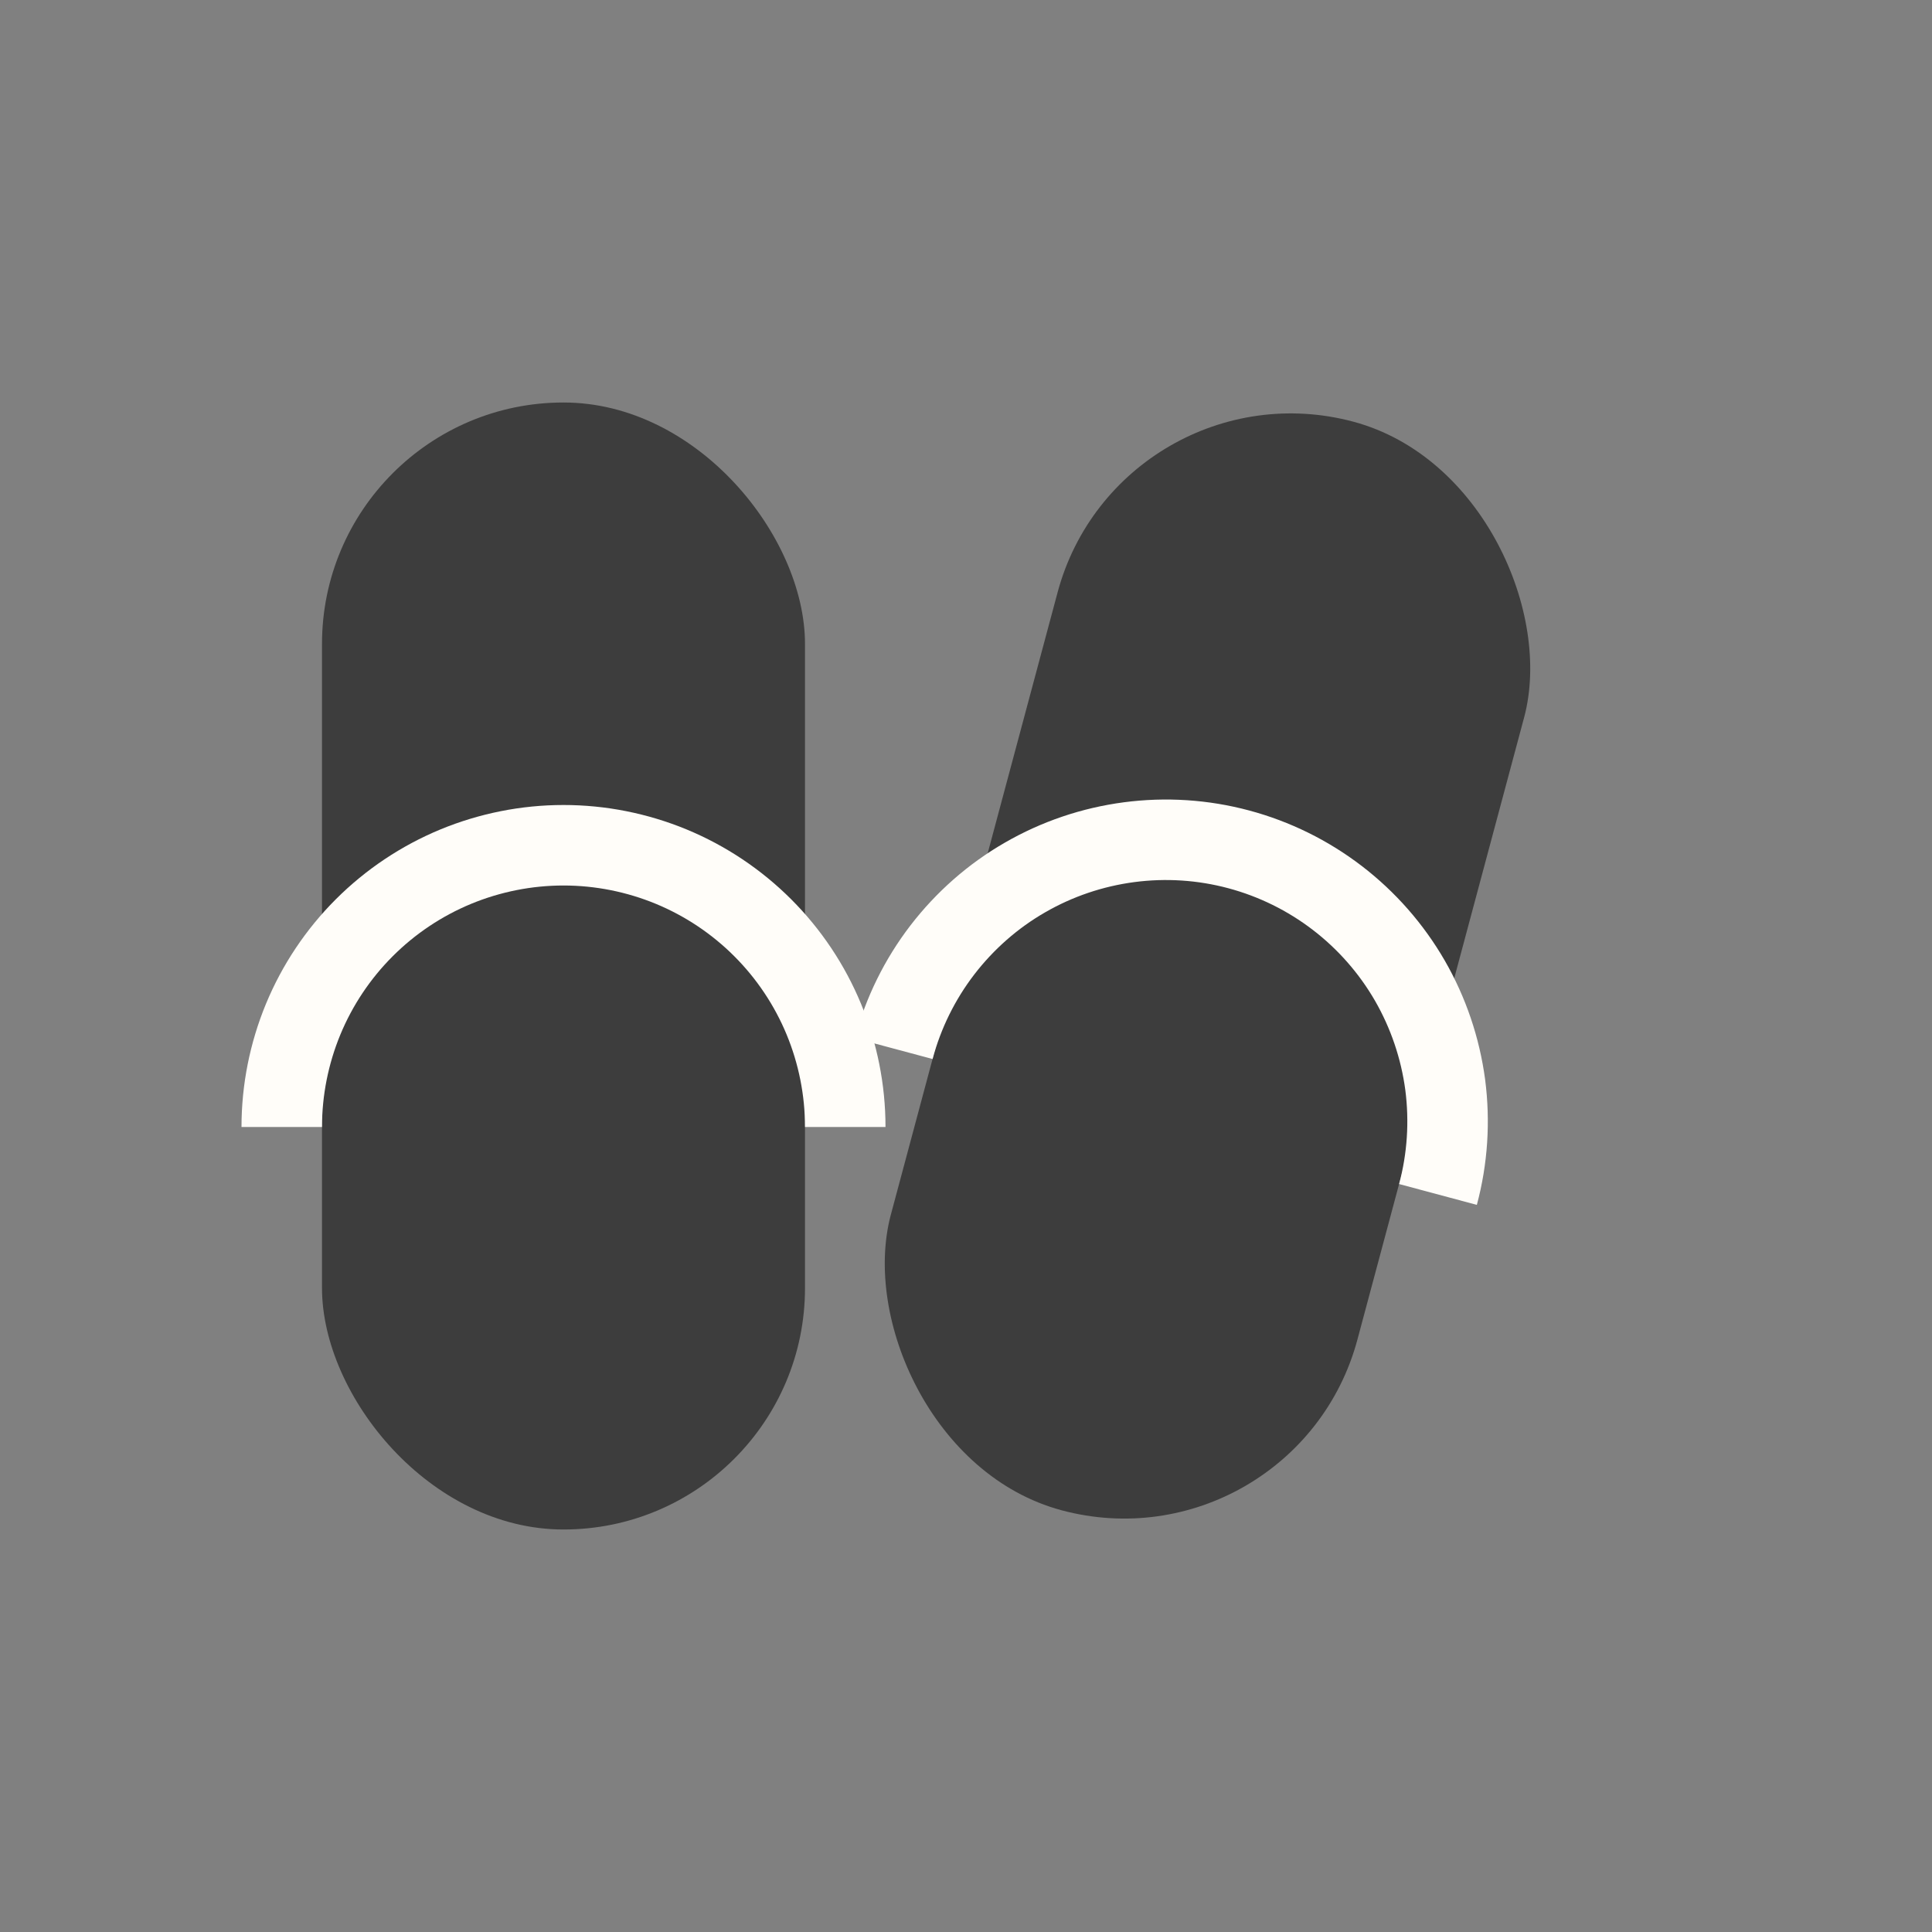
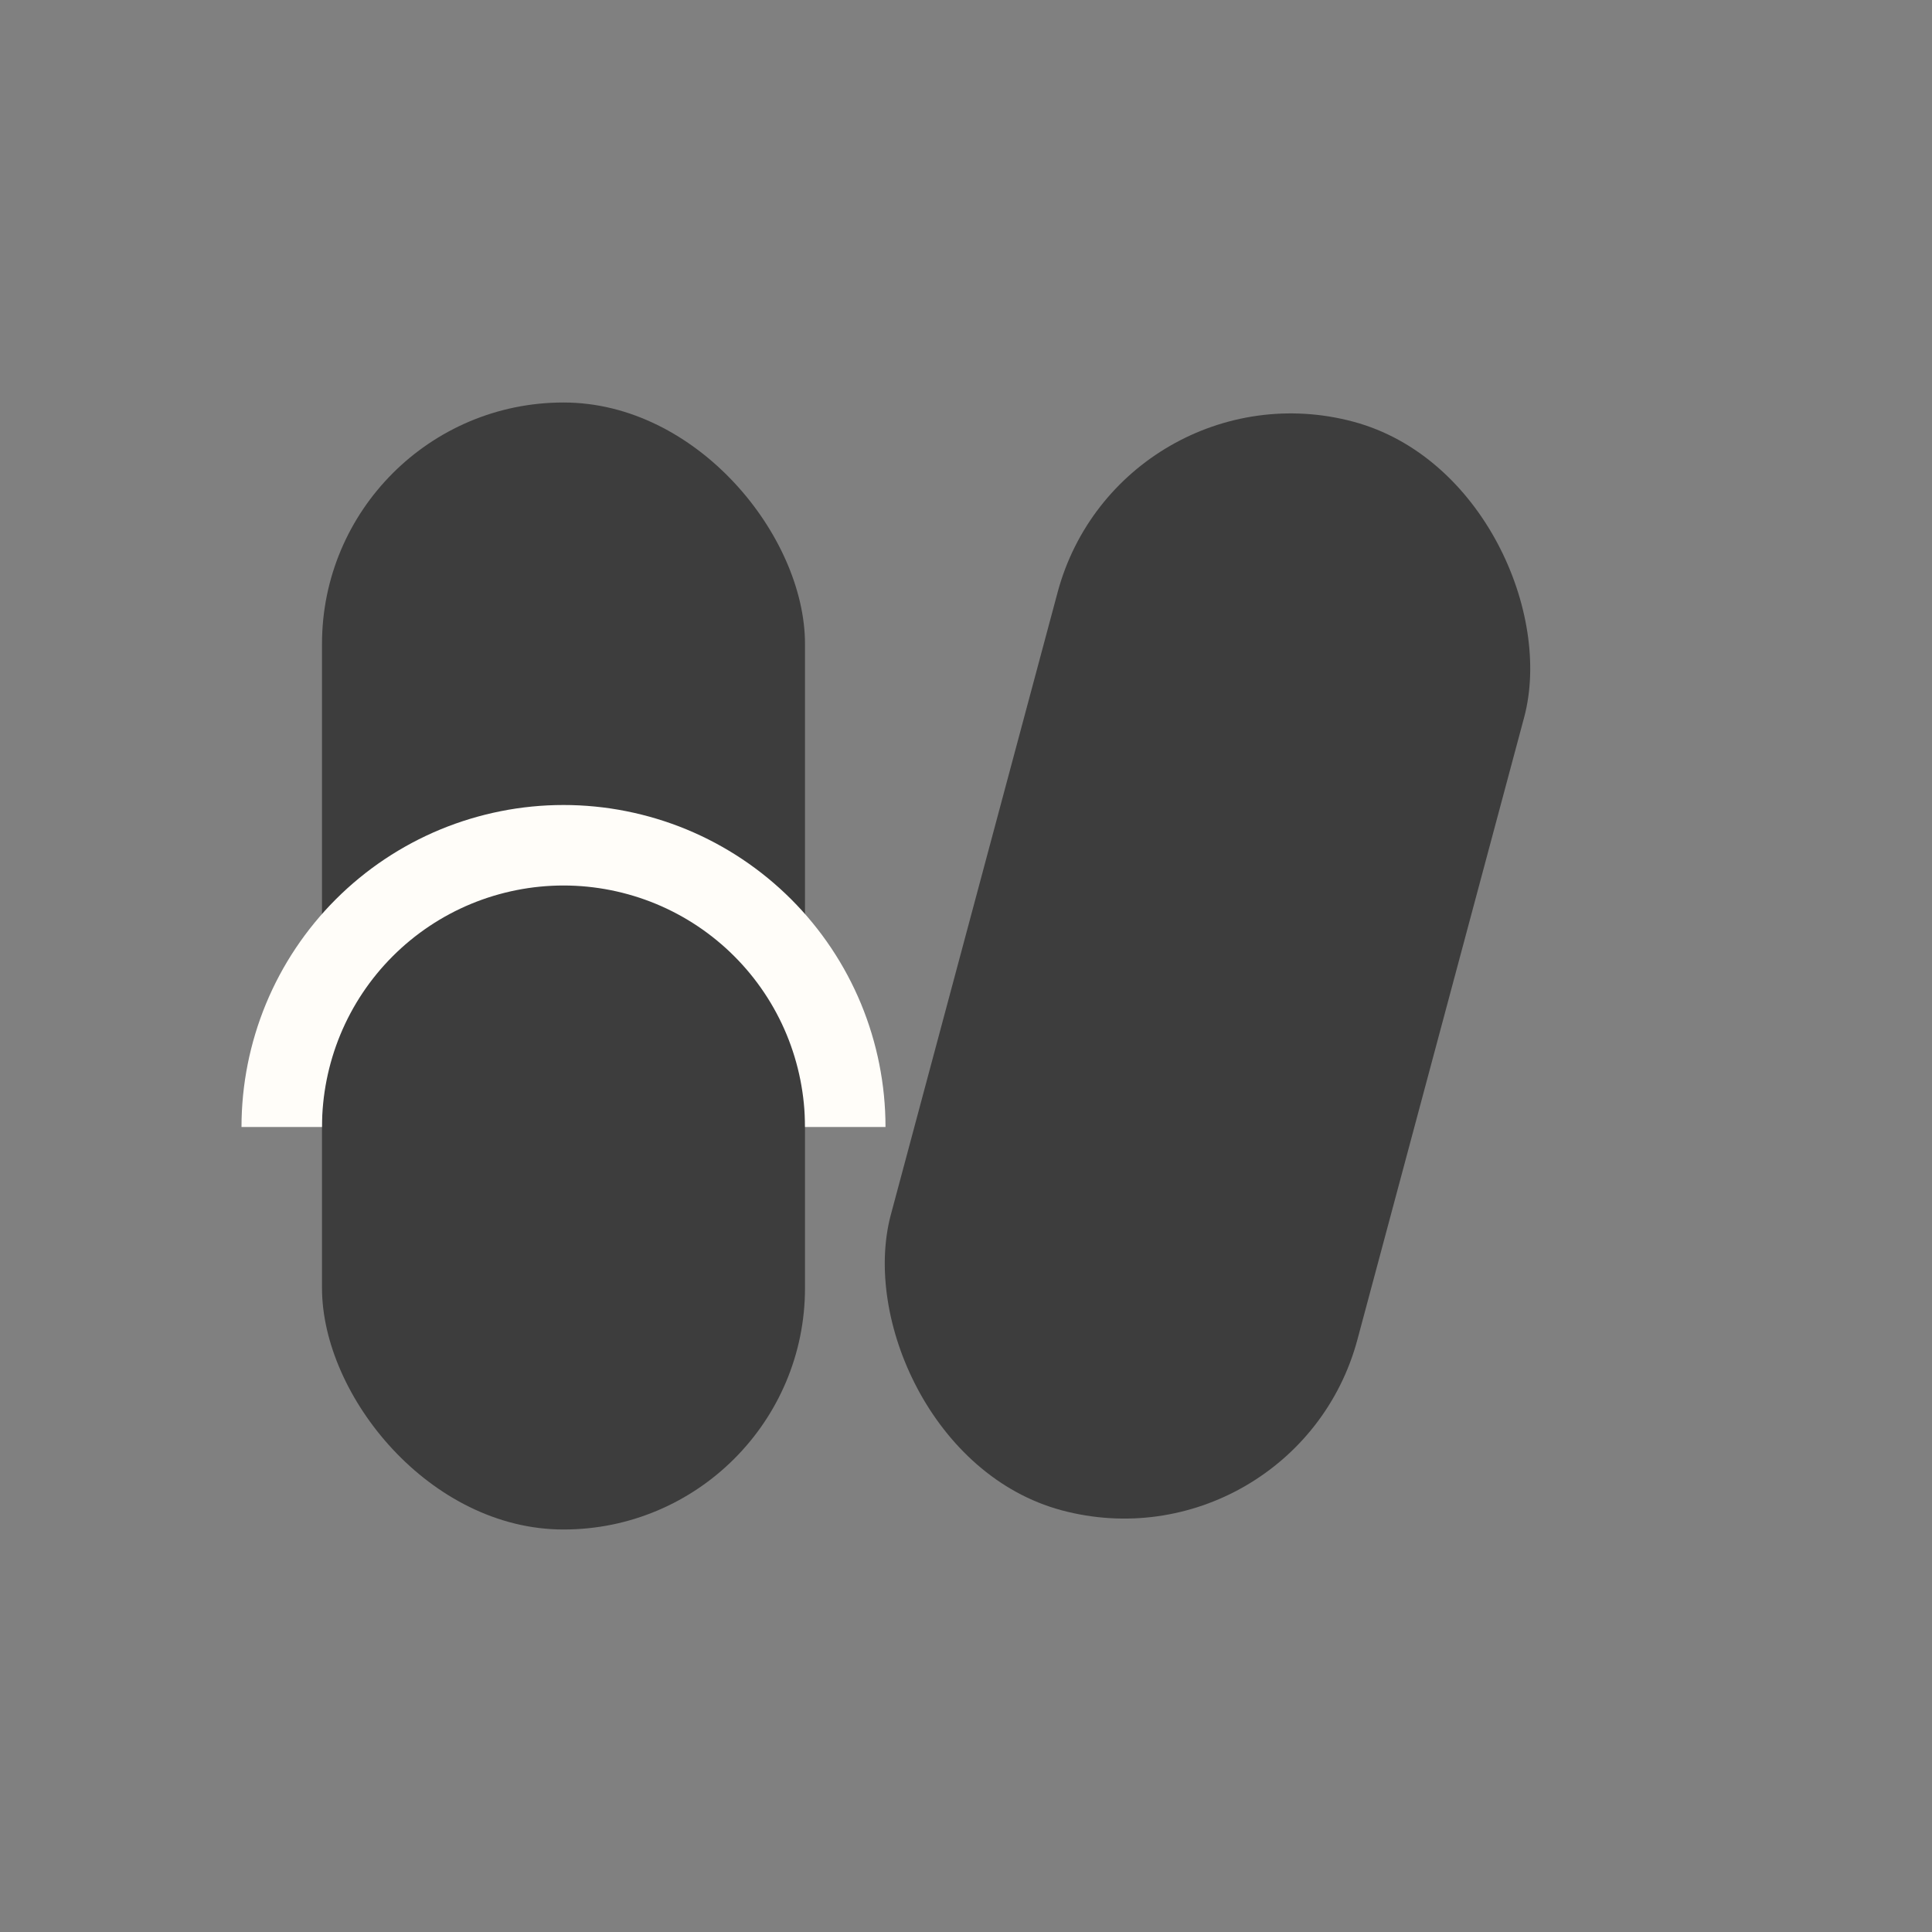
<svg xmlns="http://www.w3.org/2000/svg" width="24" height="24" viewBox="0 0 24 24" fill="none">
  <rect x="0" y="0" width="24" height="24" fill="#808080" stroke="none" />
  <rect x="4" y="5" width="6" height="14" rx="3" fill="#3D3D3D" />
  <rect x="13.914" y="4.462" width="6" height="14" rx="3" transform="rotate(15 13.914 4.462)" fill="#3D3D3D" />
  <path d="M10.5 14C10.5 13.54 10.409 13.085 10.234 12.661C10.058 12.236 9.8 11.85 9.475 11.525C9.15 11.2 8.764 10.942 8.339 10.766C7.915 10.591 7.46 10.5 7 10.5C6.54 10.5 6.085 10.591 5.661 10.766C5.236 10.942 4.85 11.2 4.525 11.525C4.2 11.85 3.942 12.236 3.766 12.661C3.591 13.085 3.5 13.54 3.5 14" stroke="#FFFDF9" />
-   <path d="M17.863 14.838C17.982 14.394 18.012 13.931 17.953 13.475C17.892 13.019 17.743 12.58 17.514 12.182C17.284 11.784 16.978 11.435 16.613 11.155C16.248 10.875 15.832 10.67 15.388 10.551C14.944 10.432 14.481 10.402 14.026 10.462C13.57 10.522 13.13 10.671 12.732 10.901C12.334 11.13 11.986 11.437 11.706 11.801C11.426 12.166 11.221 12.582 11.102 13.026" stroke="#FFFDF9" />
</svg>